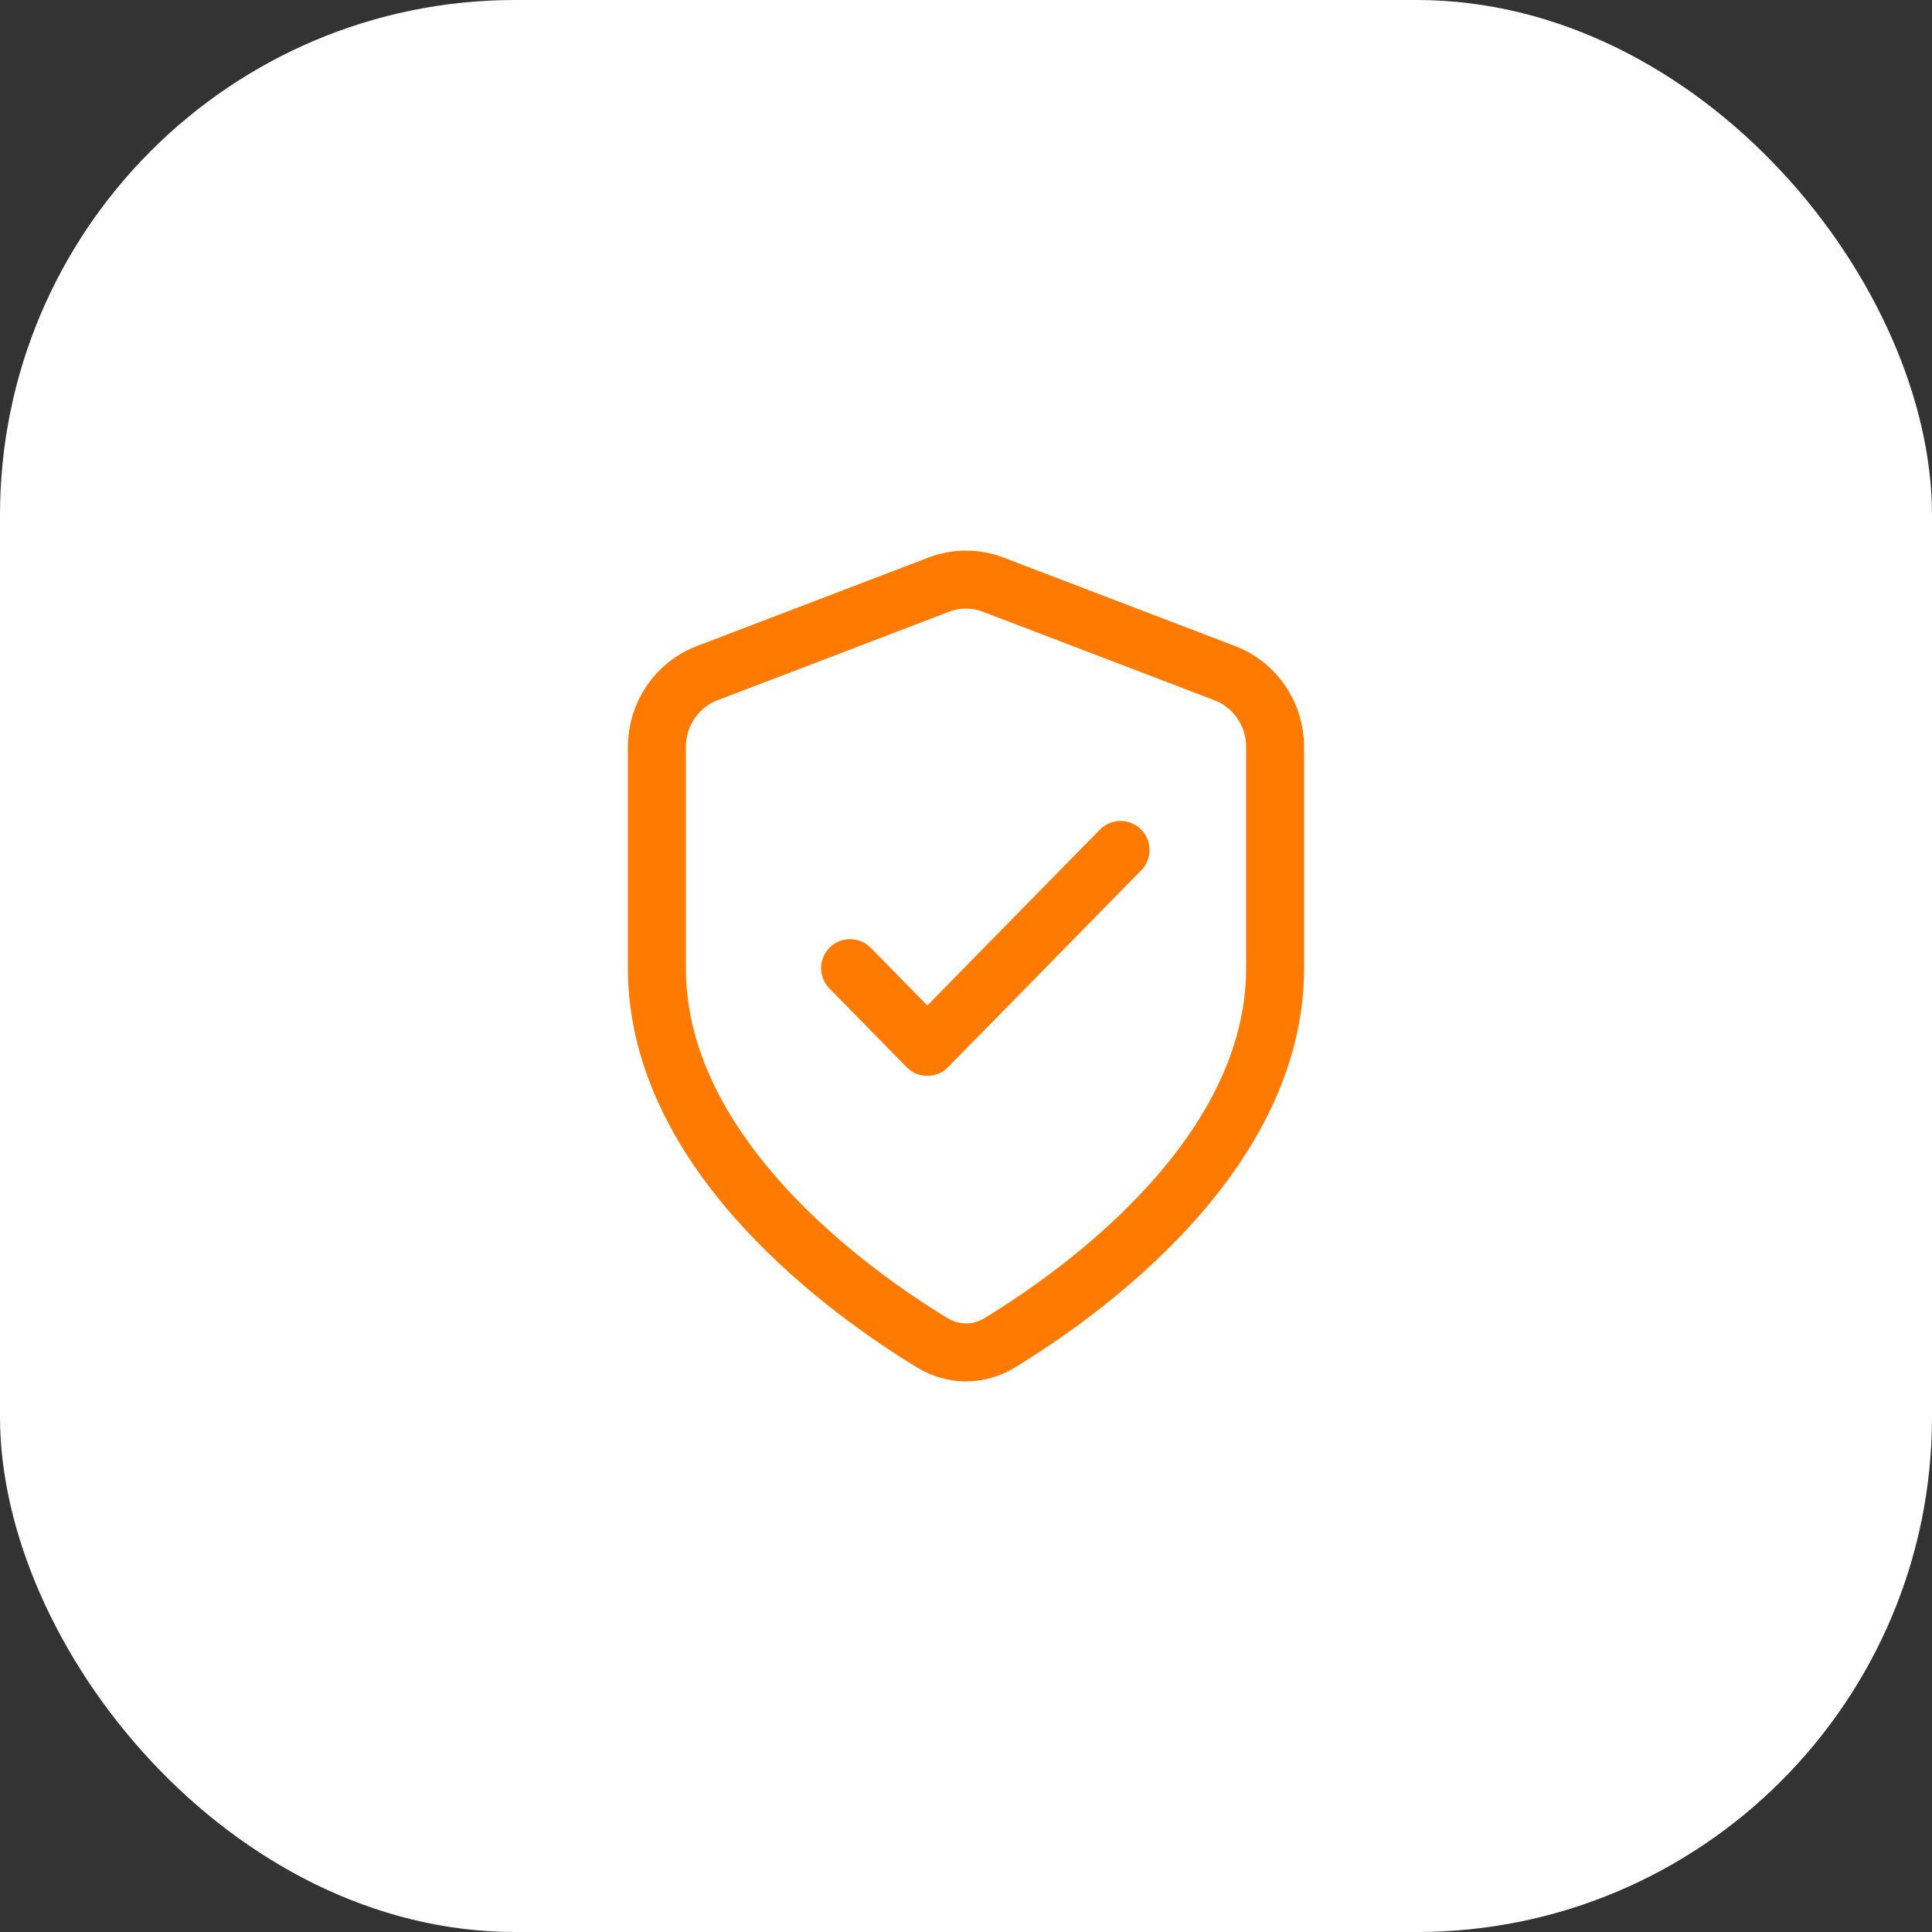
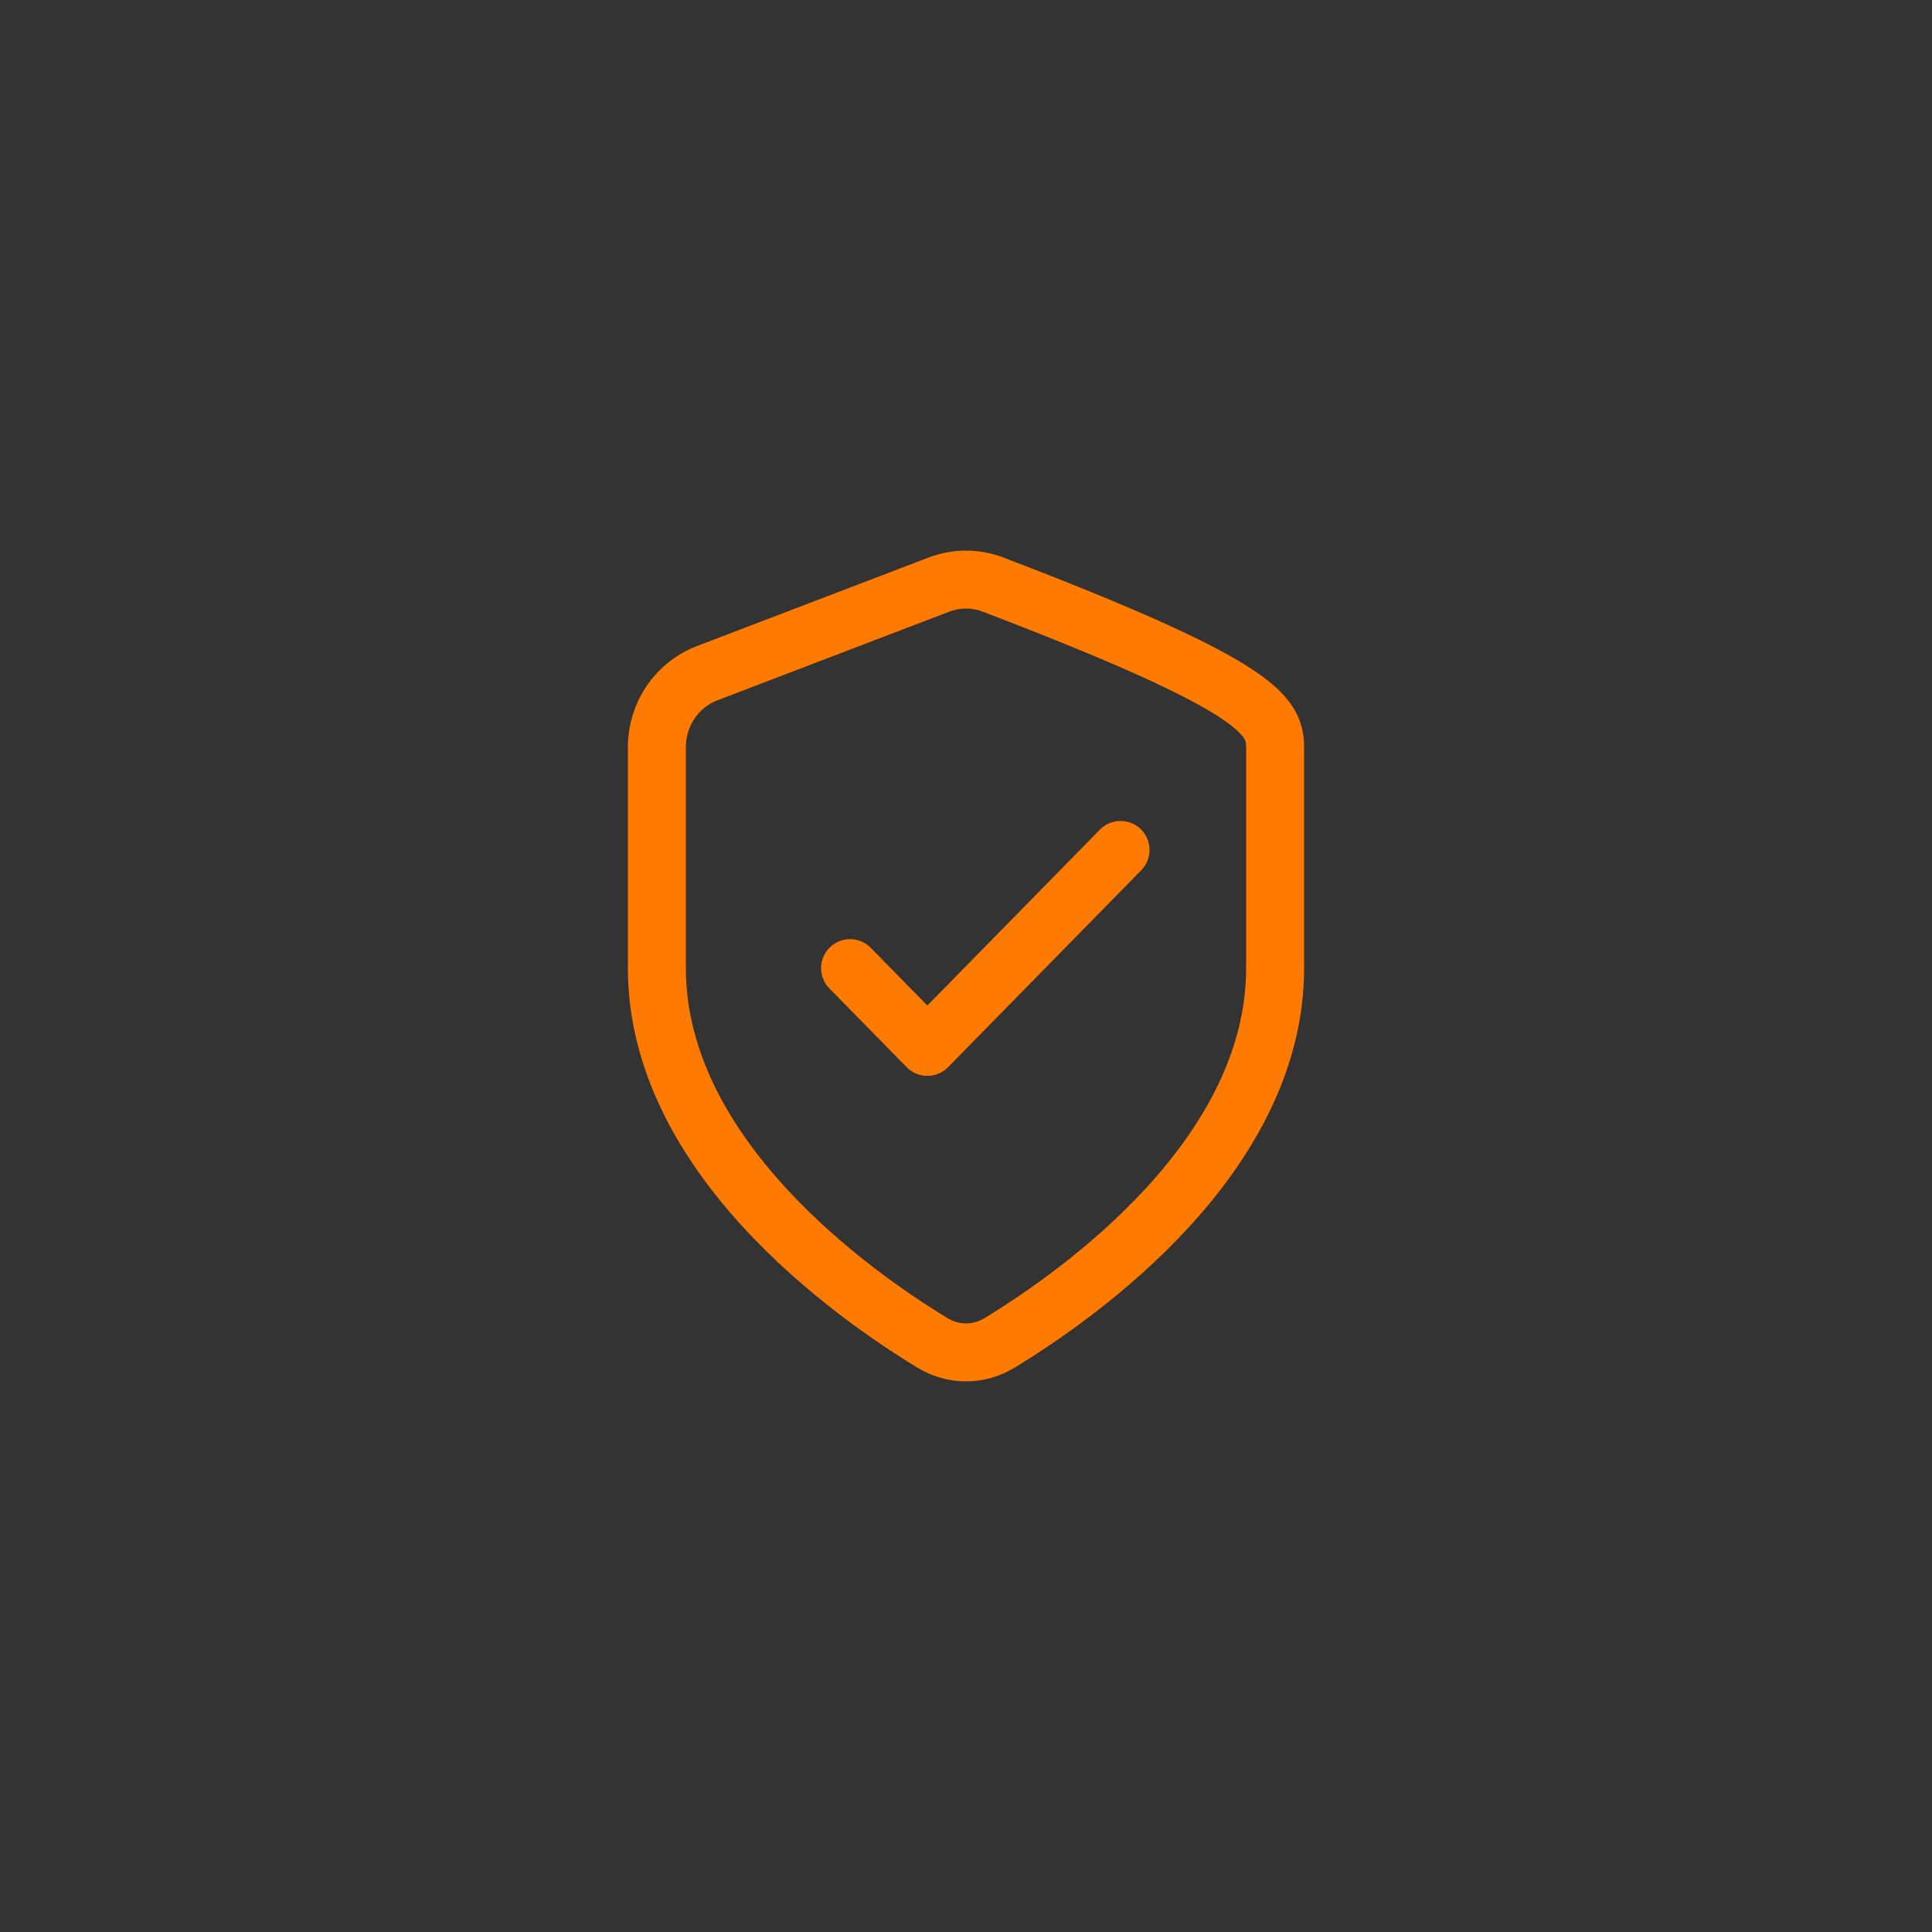
<svg xmlns="http://www.w3.org/2000/svg" width="60" height="60" viewBox="0 0 60 60" fill="none">
  <rect x="0" y="0" width="60" height="60" fill="#333333" stroke="none" />
-   <rect width="60" height="60" rx="16" fill="white" />
-   <path d="M26.4 30.066L28.8 32.512L34.8 26.396M39.6 30.066C39.6 35.903 33.529 40.192 31.043 41.704C30.394 42.099 29.606 42.099 28.957 41.704C26.471 40.192 20.4 35.903 20.4 30.066V23.199C20.4 22.179 21.021 21.266 21.957 20.908L29.157 18.156C29.701 17.948 30.299 17.948 30.843 18.156L38.043 20.908C38.98 21.266 39.6 22.179 39.6 23.199V30.066Z" stroke="#FF7A00" stroke-width="1.8" stroke-miterlimit="10" stroke-linecap="round" stroke-linejoin="round" />
+   <path d="M26.4 30.066L28.8 32.512L34.8 26.396M39.6 30.066C39.6 35.903 33.529 40.192 31.043 41.704C30.394 42.099 29.606 42.099 28.957 41.704C26.471 40.192 20.4 35.903 20.4 30.066V23.199C20.4 22.179 21.021 21.266 21.957 20.908L29.157 18.156C29.701 17.948 30.299 17.948 30.843 18.156C38.98 21.266 39.6 22.179 39.6 23.199V30.066Z" stroke="#FF7A00" stroke-width="1.8" stroke-miterlimit="10" stroke-linecap="round" stroke-linejoin="round" />
</svg>